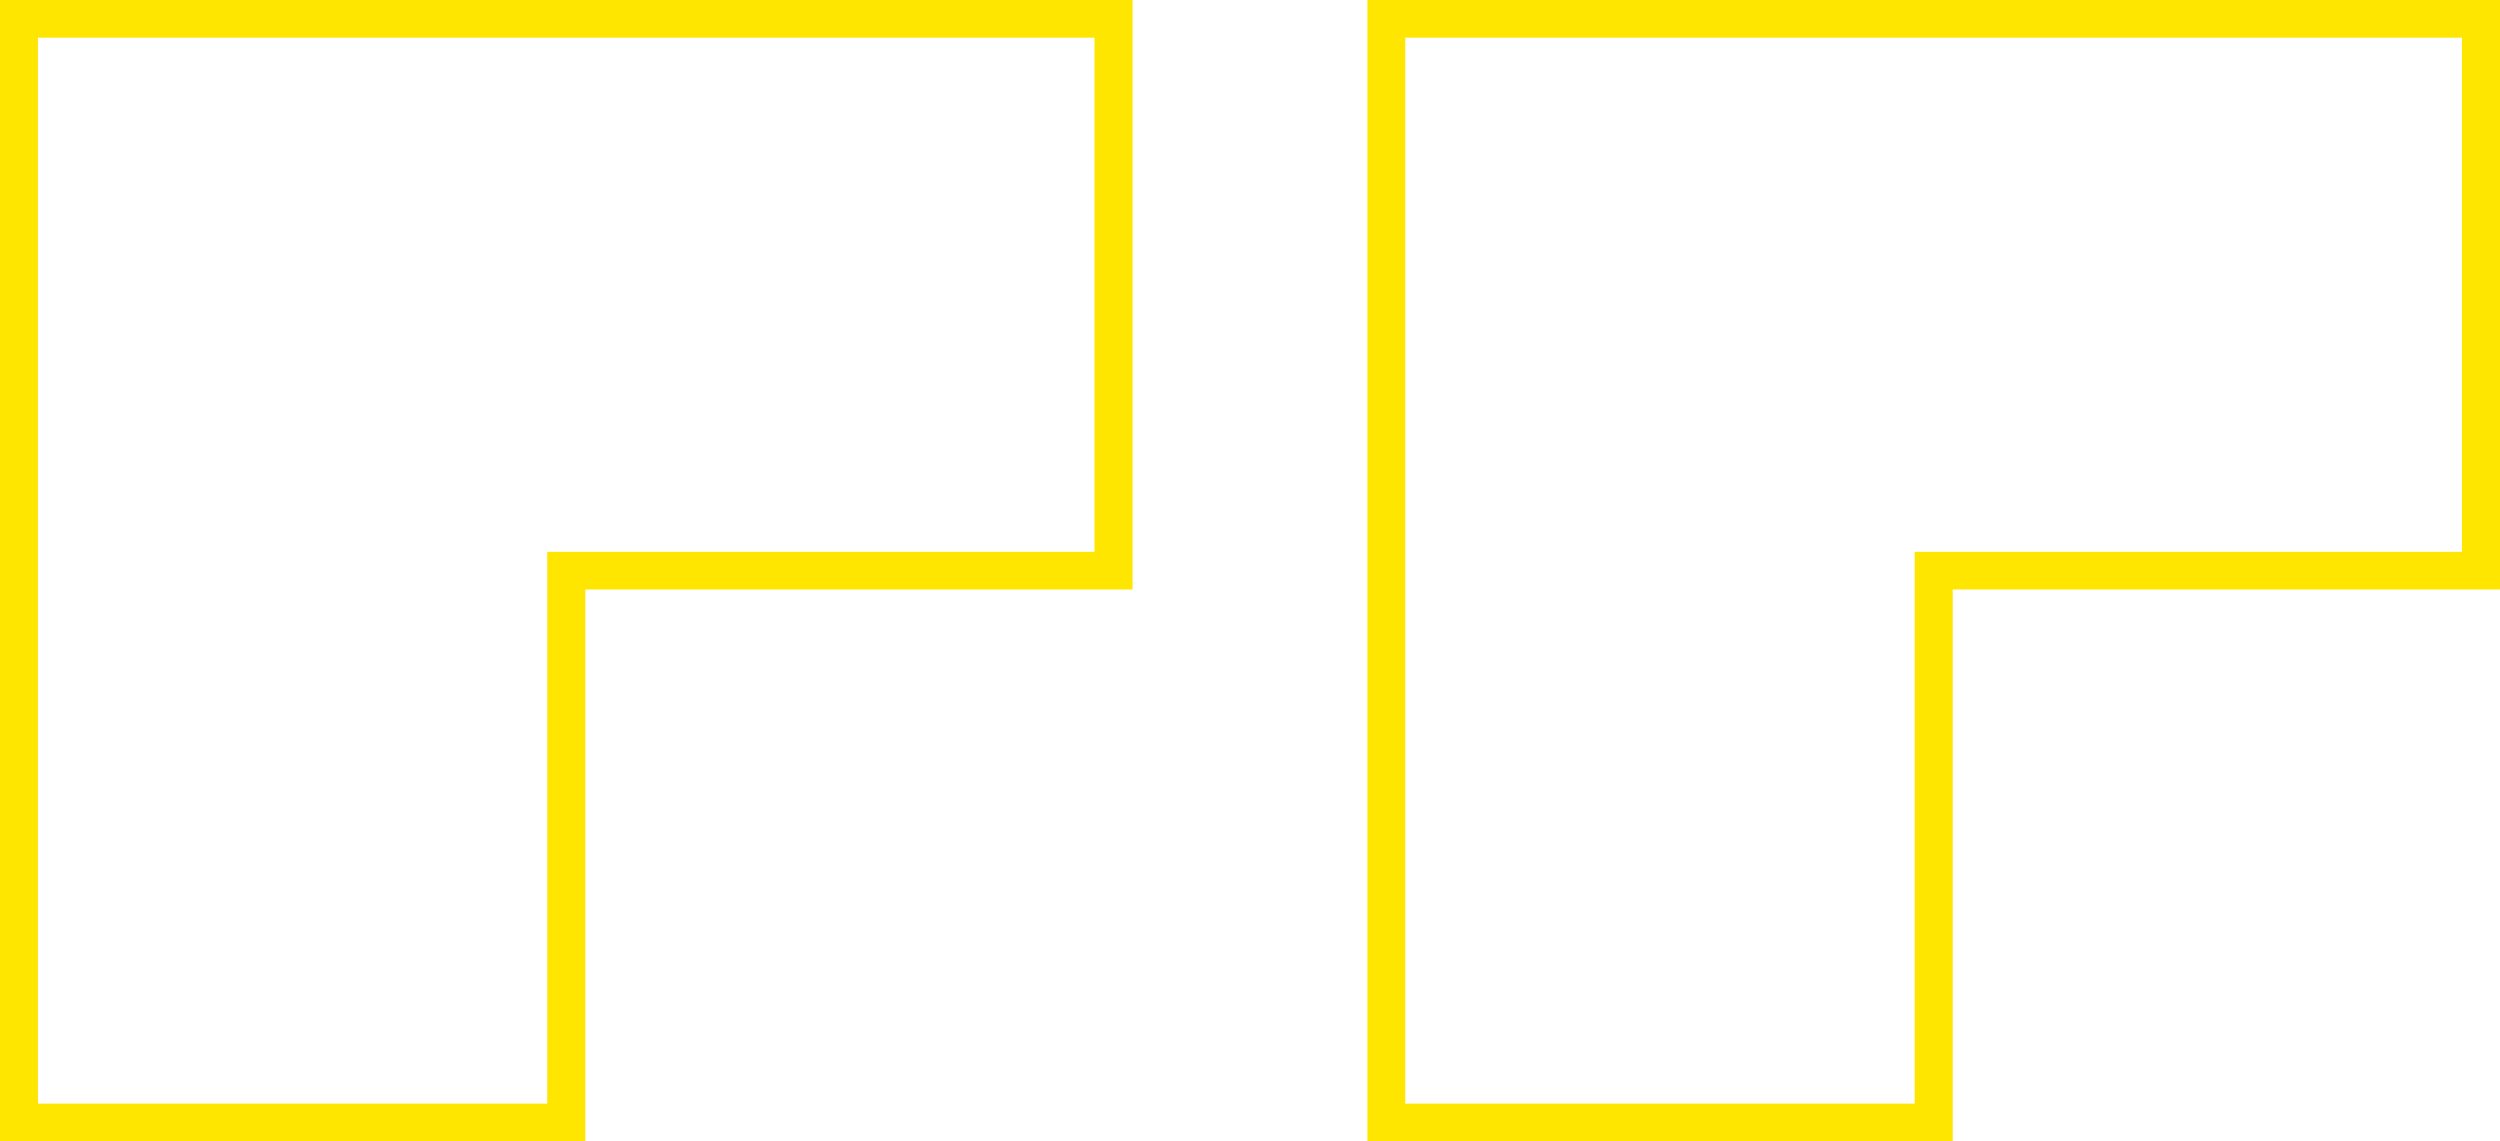
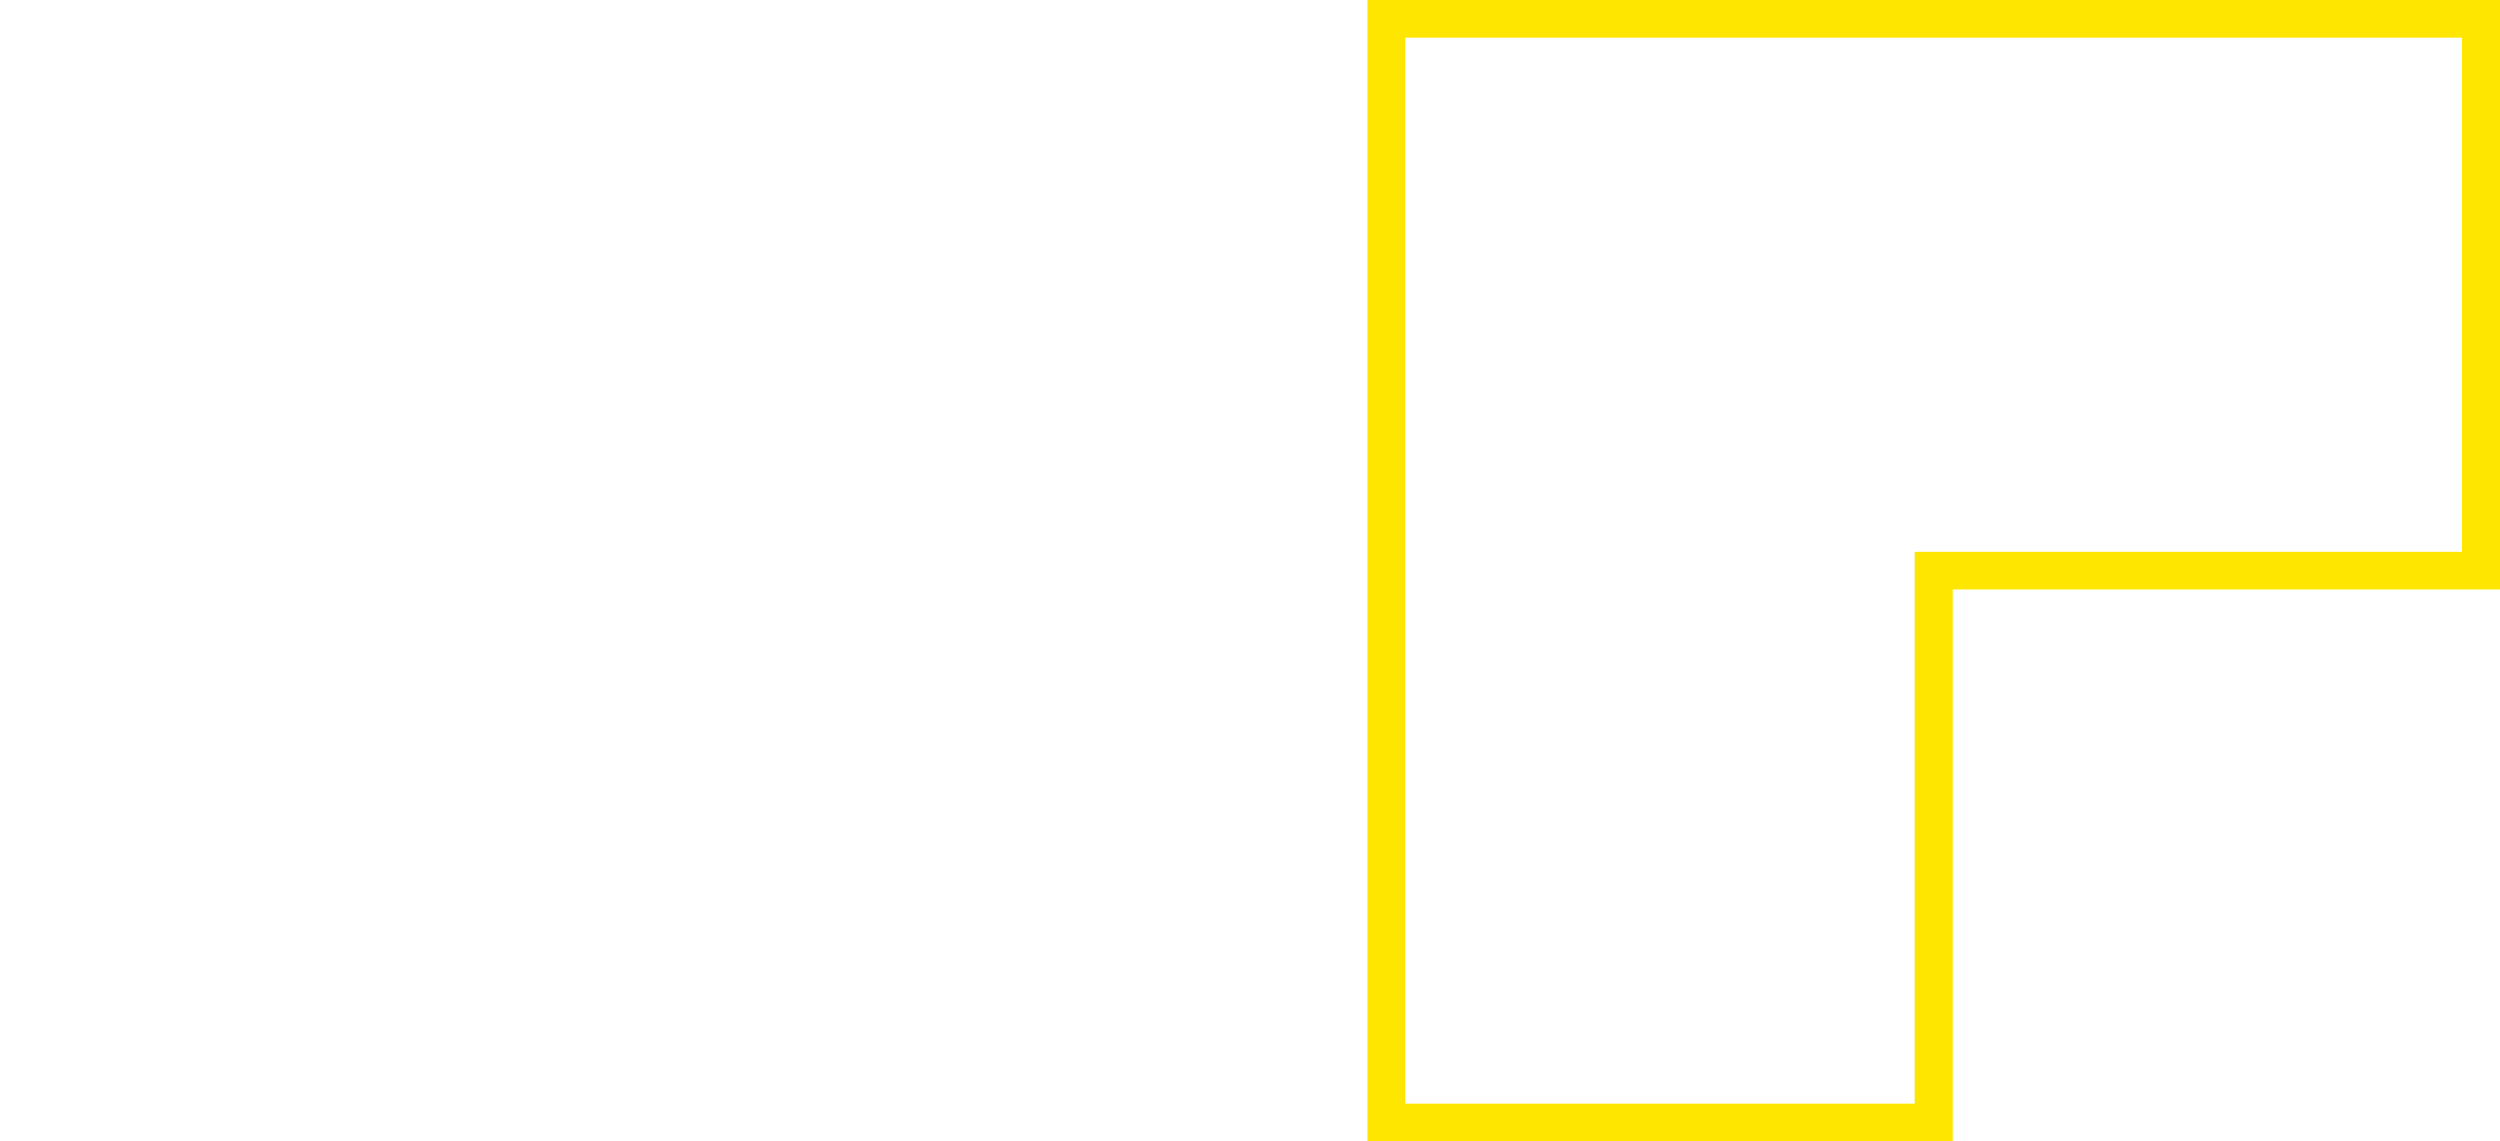
<svg xmlns="http://www.w3.org/2000/svg" width="184" height="84" viewBox="0 0 184 84" fill="none">
  <g clip-path="url(#clip0_247_3022)">
-     <path d="M43.072 84H0V0H83.357V43.386H43.079V84H43.072ZM2.794 81.228H40.278V40.614H80.556V2.772H2.794V81.228Z" fill="#FEE600" />
    <path d="M143.714 84H100.643V0H184V43.386H143.721V84H143.714ZM103.436 81.228H140.921V40.614H181.199V2.772H103.429V81.228H103.436Z" fill="#FEE600" />
  </g>
  <defs>
    <clipPath id="clip0_247_3022">
      <rect width="184" height="84" fill="white" />
    </clipPath>
  </defs>
</svg>